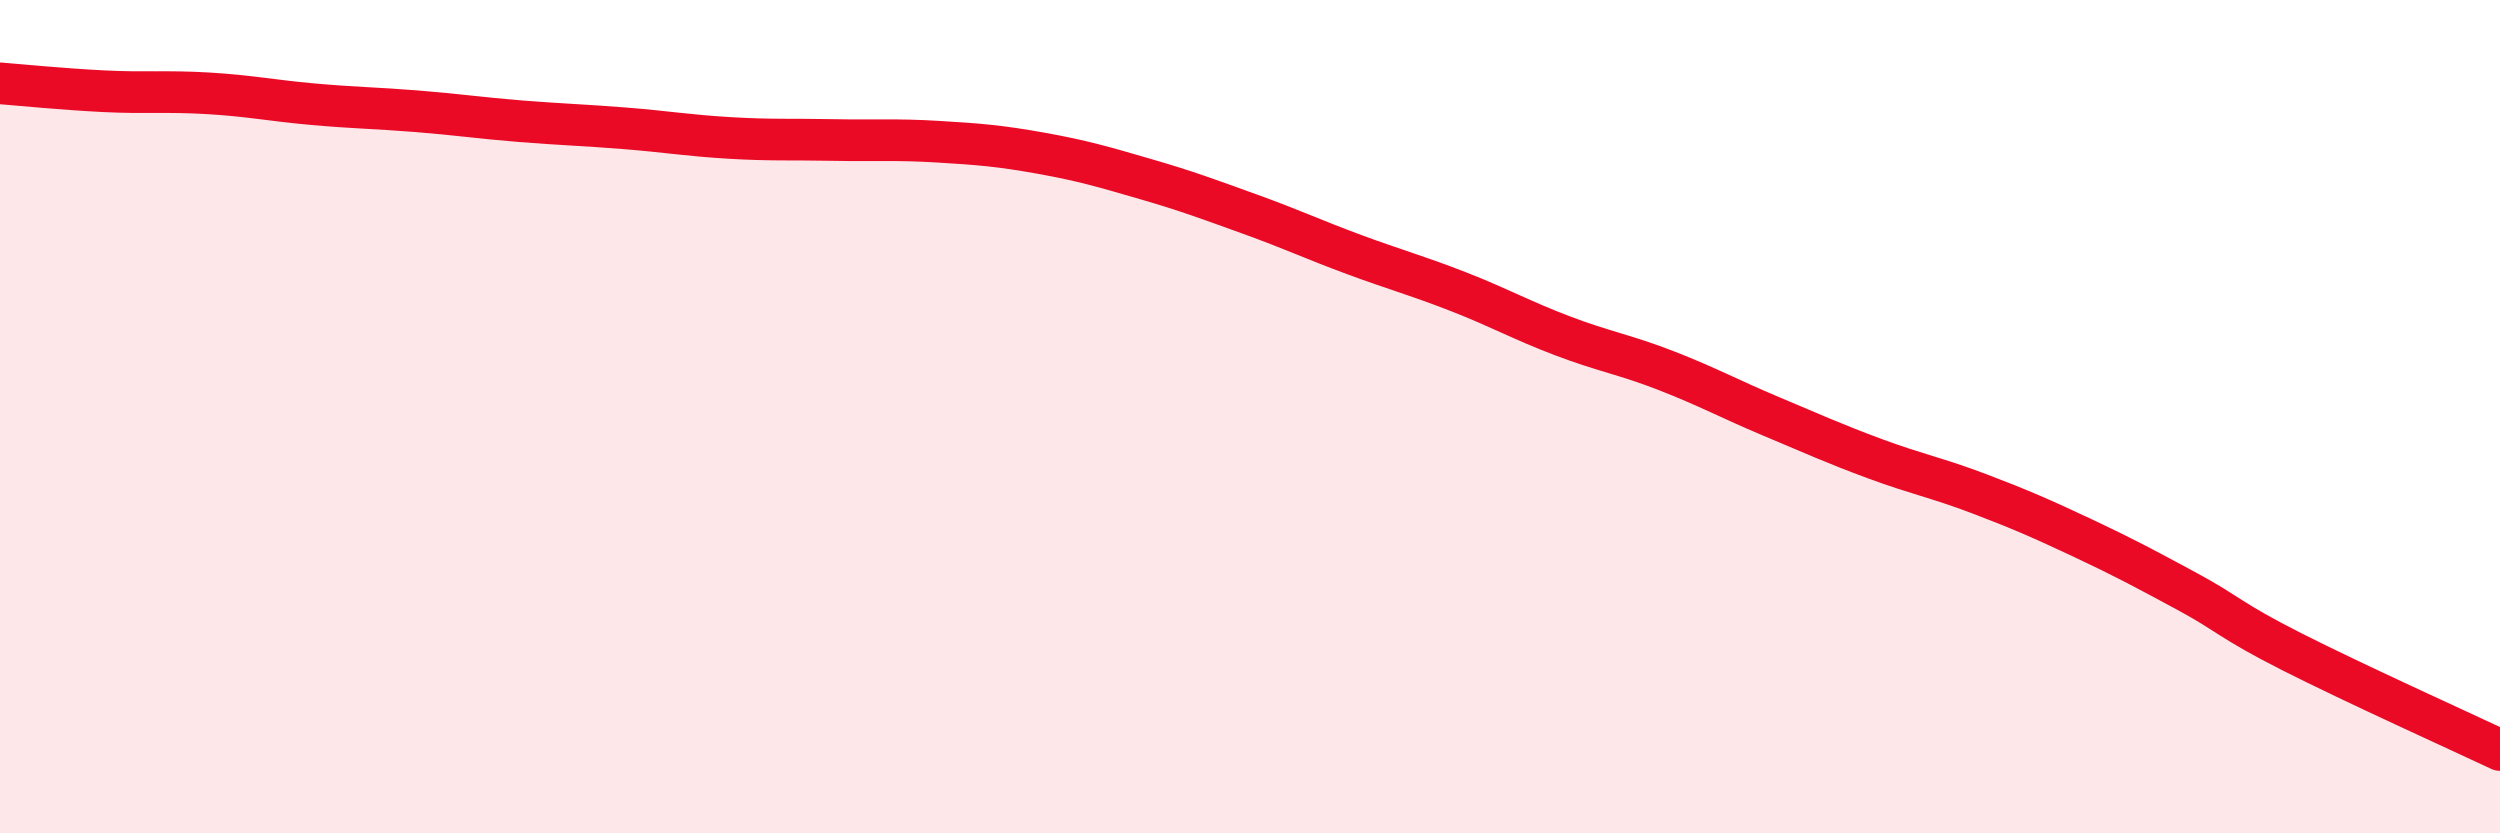
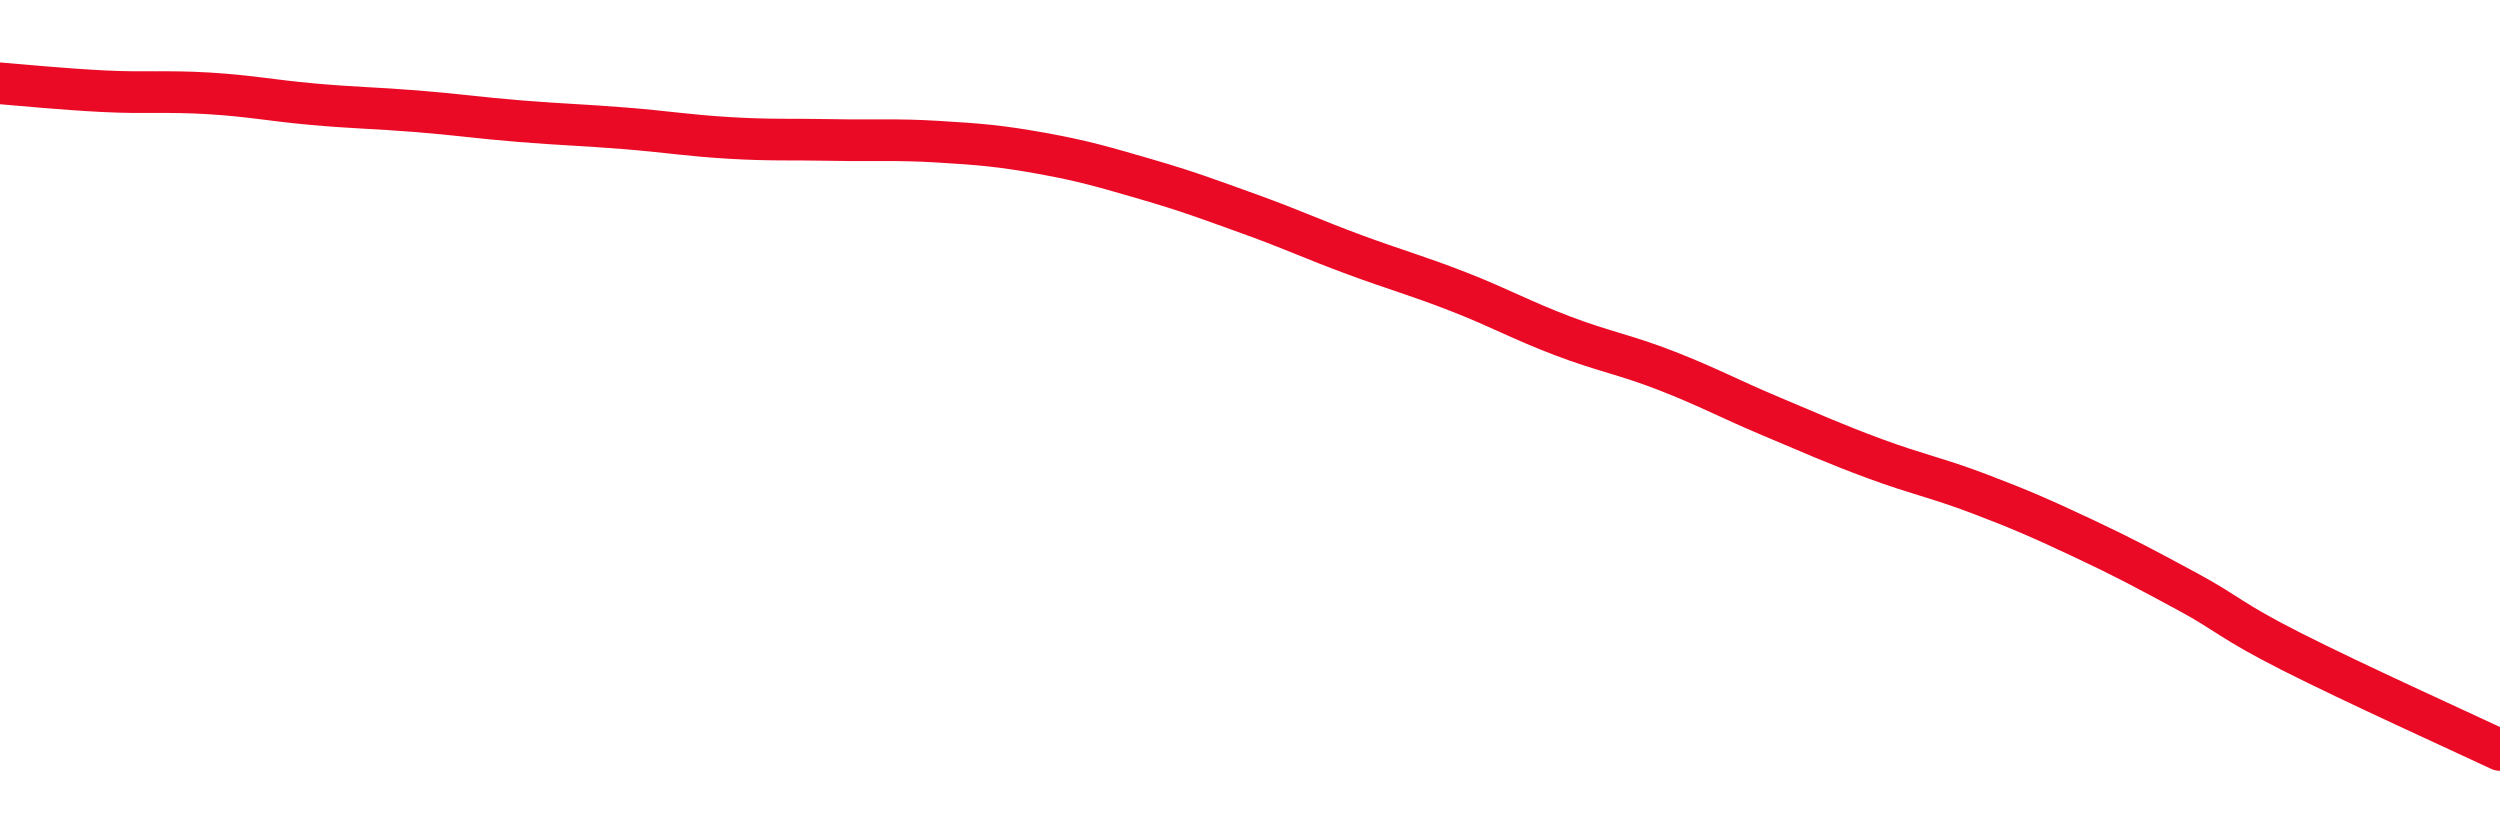
<svg xmlns="http://www.w3.org/2000/svg" width="60" height="20" viewBox="0 0 60 20">
-   <path d="M 0,2 C 0.5,2.04 1.5,2.14 2.5,2.19 C 3.5,2.24 4,2.18 5,2.24 C 6,2.3 6.5,2.41 7.5,2.5 C 8.5,2.59 9,2.59 10,2.67 C 11,2.75 11.5,2.83 12.5,2.91 C 13.5,2.99 14,3 15,3.08 C 16,3.16 16.5,3.25 17.5,3.31 C 18.5,3.37 19,3.34 20,3.36 C 21,3.38 21.5,3.34 22.5,3.4 C 23.5,3.46 24,3.5 25,3.68 C 26,3.86 26.5,4.01 27.5,4.3 C 28.5,4.59 29,4.78 30,5.14 C 31,5.5 31.5,5.74 32.5,6.11 C 33.5,6.48 34,6.61 35,7 C 36,7.39 36.5,7.68 37.5,8.06 C 38.5,8.44 39,8.51 40,8.9 C 41,9.29 41.5,9.57 42.5,9.99 C 43.5,10.41 44,10.64 45,11.01 C 46,11.38 46.5,11.47 47.5,11.85 C 48.5,12.23 49,12.45 50,12.92 C 51,13.39 51.5,13.66 52.5,14.2 C 53.5,14.74 53.5,14.88 55,15.64 C 56.5,16.4 59,17.53 60,18L60 20L0 20Z" fill="#EB0A25" opacity="0.1" stroke-linecap="round" stroke-linejoin="round" />
  <path d="M 0,2 C 0.5,2.04 1.5,2.14 2.5,2.19 C 3.5,2.24 4,2.18 5,2.24 C 6,2.3 6.5,2.41 7.5,2.5 C 8.5,2.59 9,2.59 10,2.67 C 11,2.75 11.5,2.83 12.5,2.91 C 13.5,2.99 14,3 15,3.08 C 16,3.16 16.5,3.25 17.5,3.31 C 18.5,3.37 19,3.34 20,3.36 C 21,3.38 21.5,3.34 22.5,3.4 C 23.5,3.46 24,3.5 25,3.68 C 26,3.86 26.5,4.01 27.5,4.3 C 28.5,4.59 29,4.78 30,5.14 C 31,5.5 31.5,5.74 32.5,6.11 C 33.5,6.48 34,6.61 35,7 C 36,7.39 36.5,7.68 37.5,8.06 C 38.5,8.44 39,8.51 40,8.9 C 41,9.29 41.5,9.57 42.5,9.99 C 43.5,10.41 44,10.64 45,11.01 C 46,11.38 46.5,11.47 47.5,11.85 C 48.5,12.23 49,12.45 50,12.92 C 51,13.39 51.5,13.66 52.5,14.2 C 53.5,14.74 53.5,14.88 55,15.64 C 56.5,16.4 59,17.53 60,18" stroke="#EB0A25" stroke-width="1" fill="none" stroke-linecap="round" stroke-linejoin="round" />
</svg>